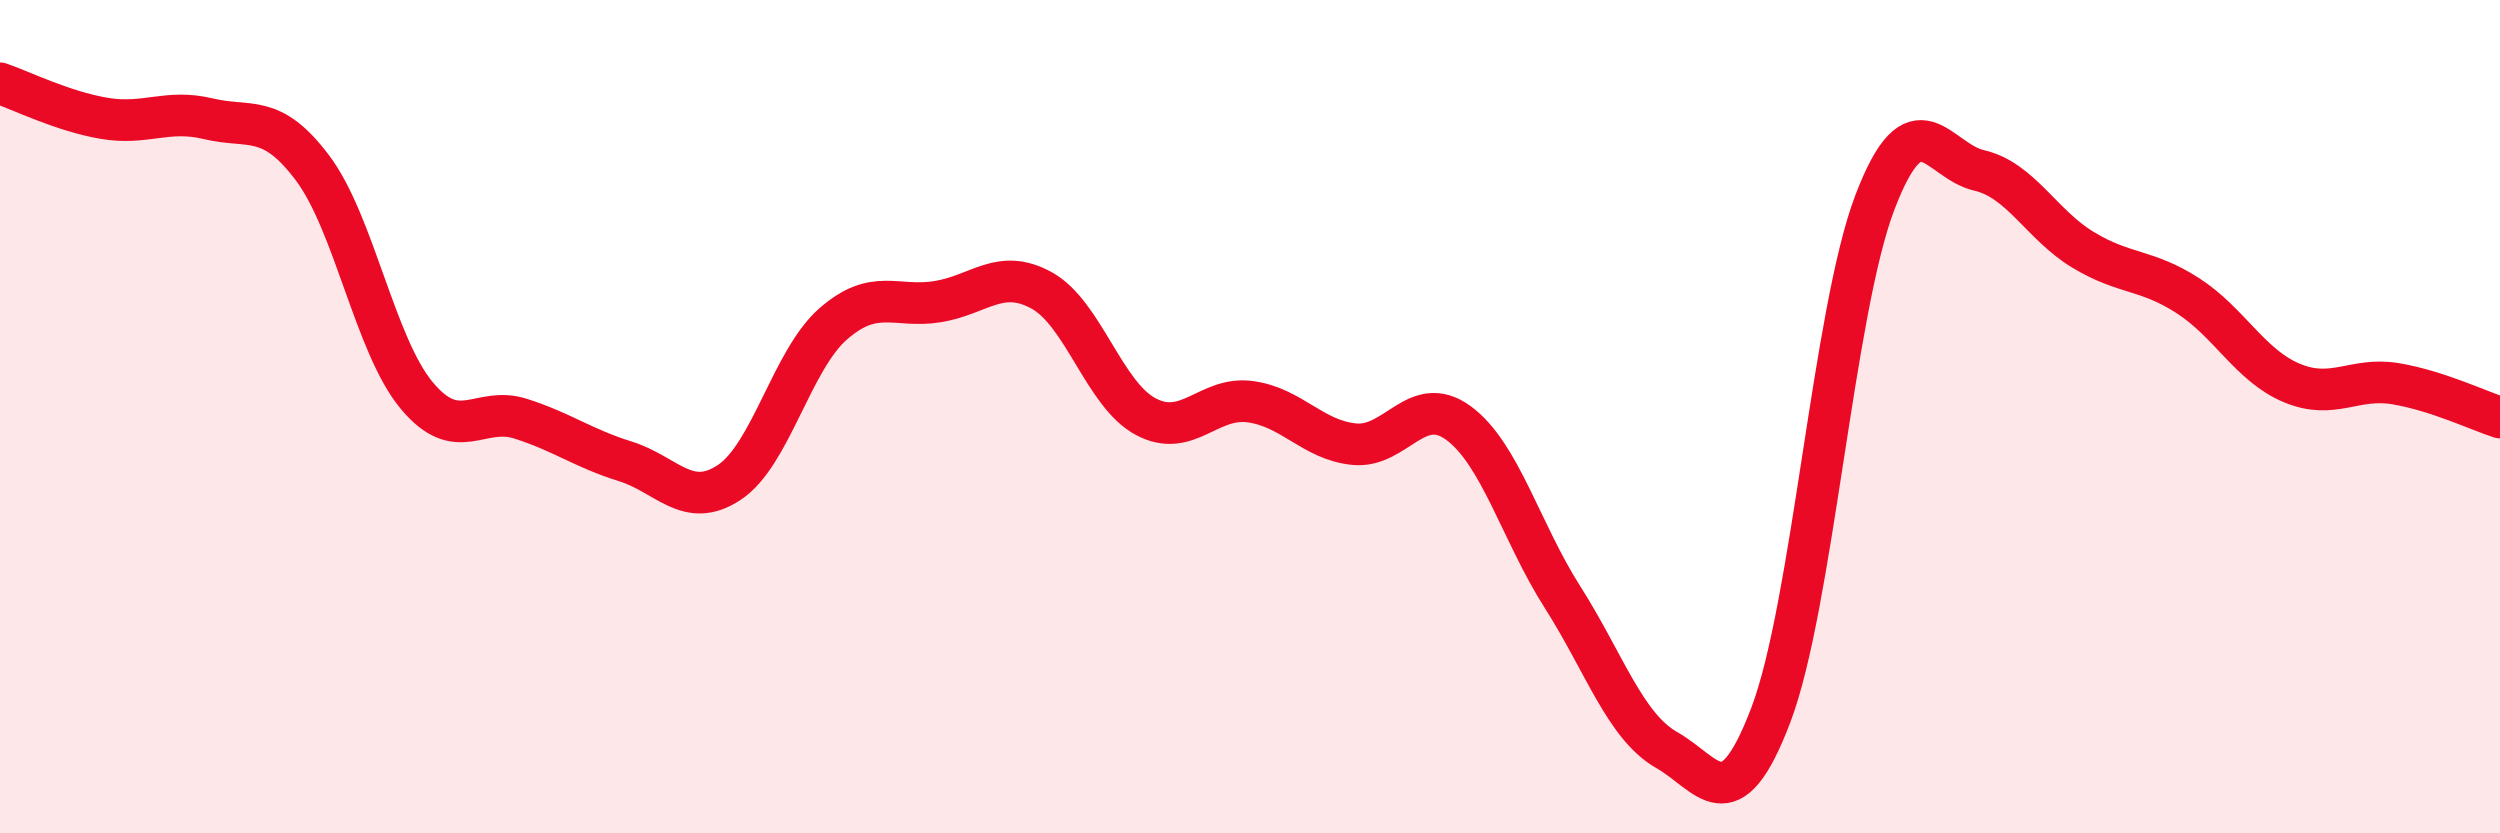
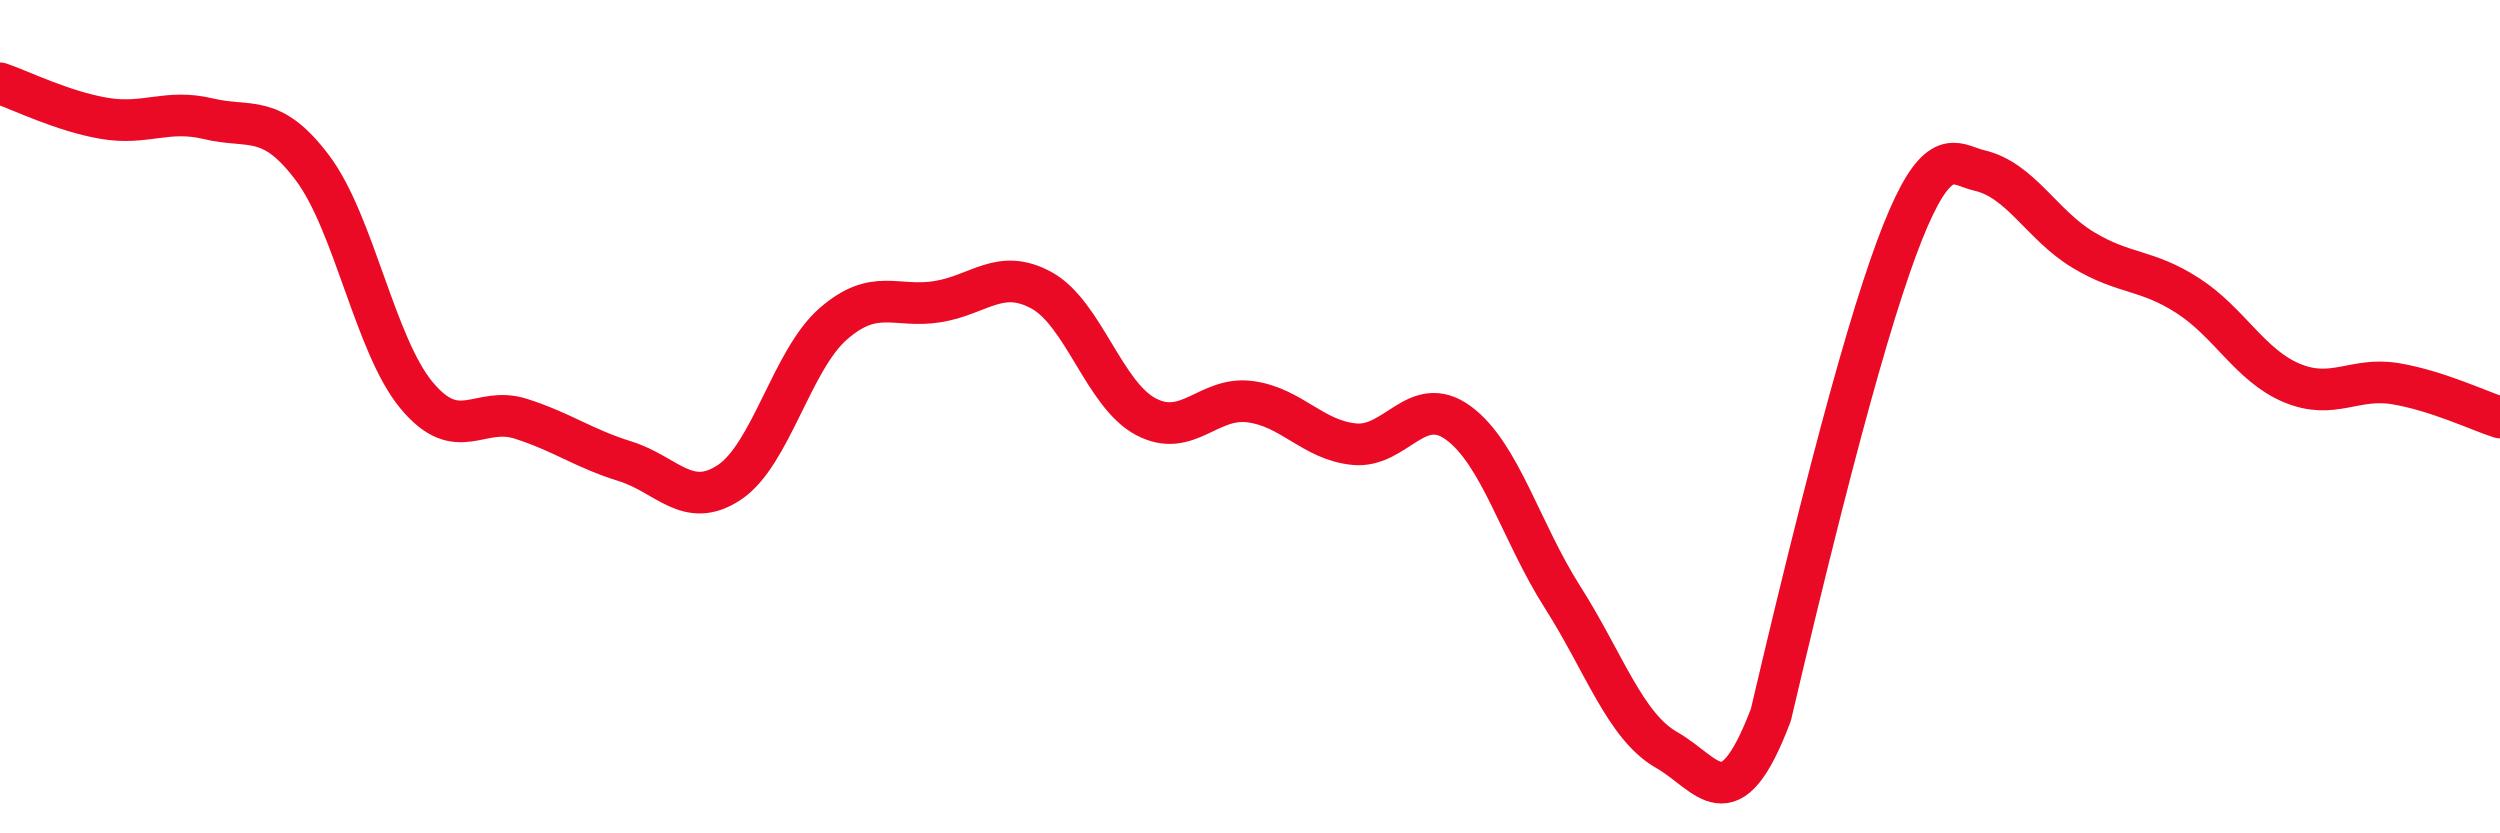
<svg xmlns="http://www.w3.org/2000/svg" width="60" height="20" viewBox="0 0 60 20">
-   <path d="M 0,2 C 0.5,2.17 1.5,2.67 2.5,2.84 C 3.5,3.01 4,2.61 5,2.85 C 6,3.09 6.5,2.7 7.5,4.03 C 8.5,5.36 9,8.29 10,9.49 C 11,10.69 11.5,9.73 12.5,10.05 C 13.5,10.37 14,10.76 15,11.07 C 16,11.38 16.5,12.24 17.5,11.58 C 18.5,10.92 19,8.64 20,7.77 C 21,6.9 21.5,7.4 22.5,7.24 C 23.5,7.08 24,6.42 25,6.97 C 26,7.52 26.5,9.47 27.5,10 C 28.5,10.53 29,9.51 30,9.64 C 31,9.77 31.5,10.56 32.5,10.66 C 33.5,10.76 34,9.42 35,10.15 C 36,10.88 36.5,12.76 37.5,14.33 C 38.5,15.9 39,17.43 40,18 C 41,18.57 41.5,19.79 42.5,17.16 C 43.5,14.53 44,7.46 45,4.85 C 46,2.24 46.5,3.86 47.5,4.09 C 48.5,4.32 49,5.4 50,6 C 51,6.6 51.5,6.45 52.5,7.09 C 53.5,7.73 54,8.77 55,9.19 C 56,9.61 56.5,9.04 57.5,9.21 C 58.5,9.38 59.5,9.86 60,10.02L60 20L0 20Z" fill="#EB0A25" opacity="0.1" stroke-linecap="round" stroke-linejoin="round" />
-   <path d="M 0,2 C 0.5,2.17 1.5,2.67 2.5,2.84 C 3.5,3.01 4,2.61 5,2.85 C 6,3.09 6.5,2.7 7.5,4.03 C 8.5,5.36 9,8.29 10,9.49 C 11,10.69 11.5,9.73 12.5,10.05 C 13.5,10.37 14,10.76 15,11.07 C 16,11.38 16.5,12.24 17.5,11.58 C 18.5,10.92 19,8.64 20,7.77 C 21,6.9 21.5,7.4 22.5,7.24 C 23.5,7.08 24,6.42 25,6.97 C 26,7.52 26.5,9.47 27.5,10 C 28.5,10.53 29,9.51 30,9.64 C 31,9.77 31.5,10.56 32.5,10.66 C 33.5,10.76 34,9.42 35,10.15 C 36,10.88 36.5,12.76 37.5,14.33 C 38.5,15.9 39,17.43 40,18 C 41,18.57 41.5,19.79 42.5,17.16 C 43.5,14.53 44,7.46 45,4.85 C 46,2.24 46.5,3.86 47.5,4.09 C 48.5,4.32 49,5.4 50,6 C 51,6.6 51.5,6.45 52.5,7.09 C 53.5,7.73 54,8.77 55,9.19 C 56,9.61 56.5,9.04 57.5,9.21 C 58.5,9.38 59.5,9.86 60,10.02" stroke="#EB0A25" stroke-width="1" fill="none" stroke-linecap="round" stroke-linejoin="round" />
+   <path d="M 0,2 C 0.5,2.17 1.5,2.67 2.5,2.84 C 3.5,3.01 4,2.61 5,2.85 C 6,3.09 6.5,2.7 7.5,4.03 C 8.5,5.36 9,8.29 10,9.49 C 11,10.69 11.5,9.73 12.5,10.05 C 13.5,10.37 14,10.76 15,11.07 C 16,11.38 16.5,12.24 17.5,11.58 C 18.5,10.92 19,8.64 20,7.77 C 21,6.9 21.5,7.4 22.5,7.24 C 23.5,7.08 24,6.42 25,6.97 C 26,7.52 26.5,9.47 27.5,10 C 28.5,10.53 29,9.51 30,9.64 C 31,9.77 31.5,10.56 32.5,10.66 C 33.5,10.76 34,9.42 35,10.15 C 36,10.88 36.5,12.76 37.5,14.33 C 38.5,15.9 39,17.43 40,18 C 41,18.57 41.5,19.79 42.5,17.16 C 46,2.24 46.5,3.86 47.5,4.09 C 48.5,4.32 49,5.4 50,6 C 51,6.6 51.5,6.45 52.5,7.09 C 53.5,7.73 54,8.77 55,9.19 C 56,9.61 56.5,9.04 57.5,9.21 C 58.5,9.38 59.5,9.86 60,10.02" stroke="#EB0A25" stroke-width="1" fill="none" stroke-linecap="round" stroke-linejoin="round" />
</svg>